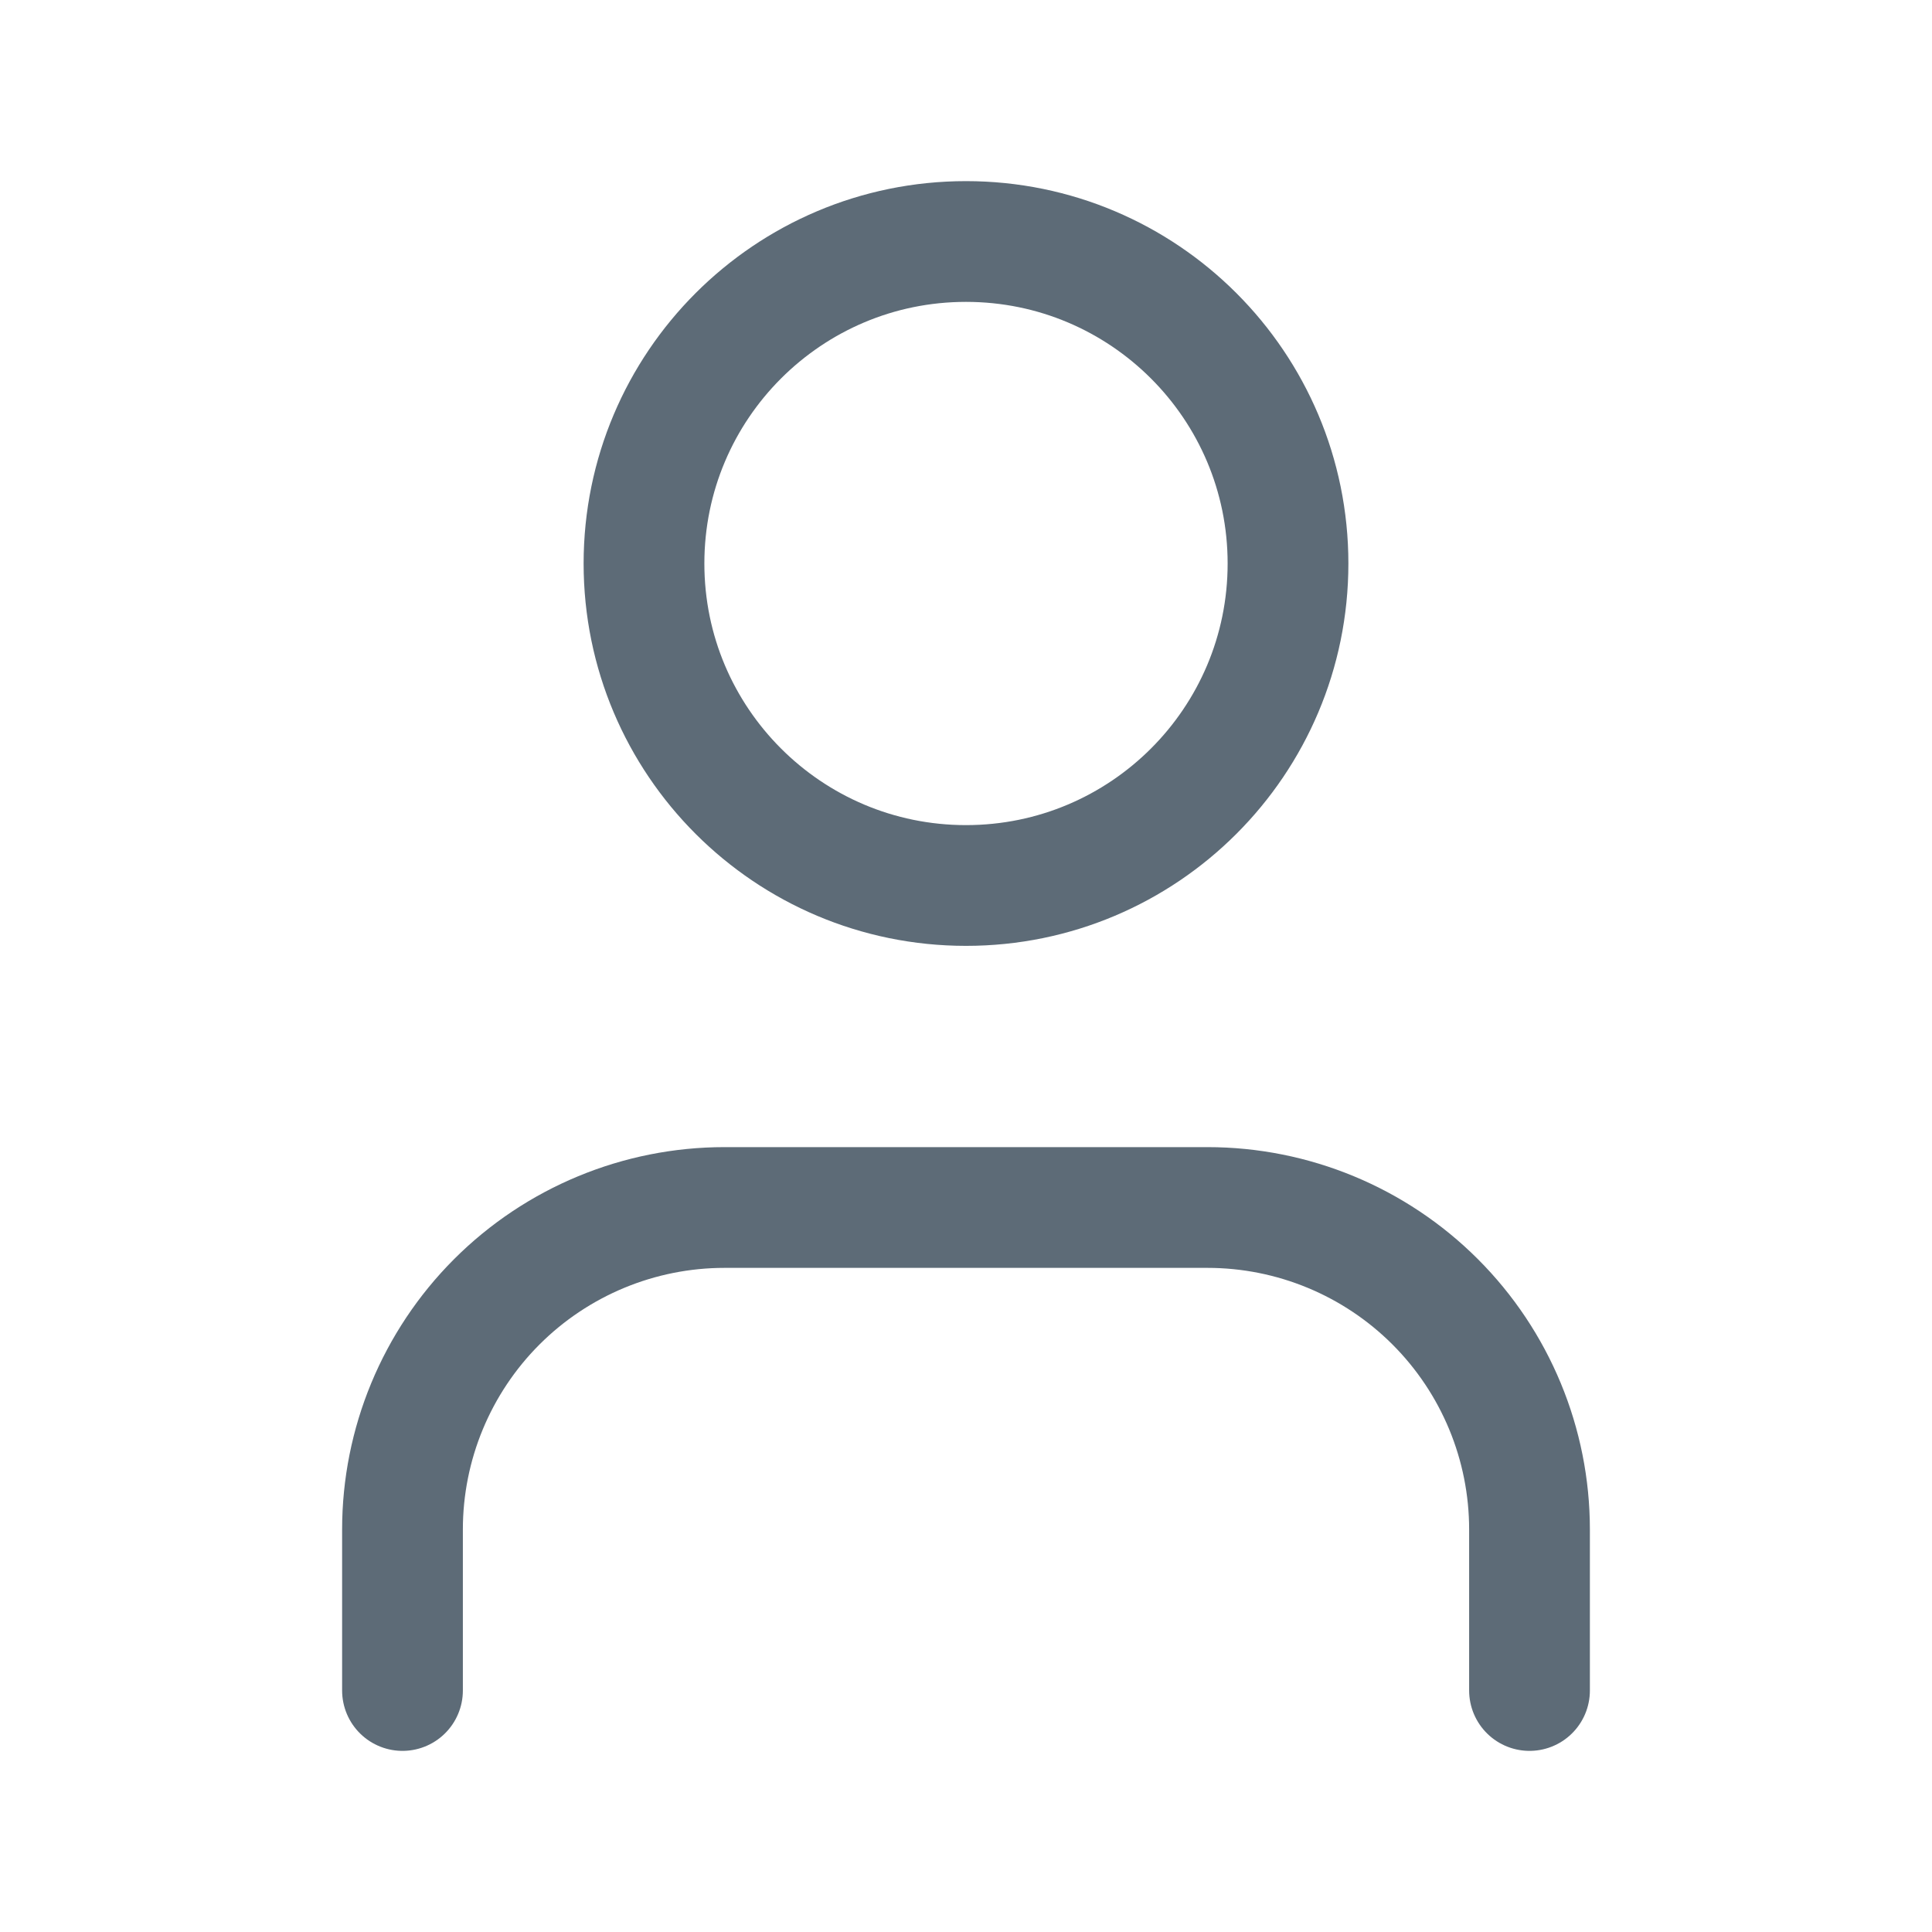
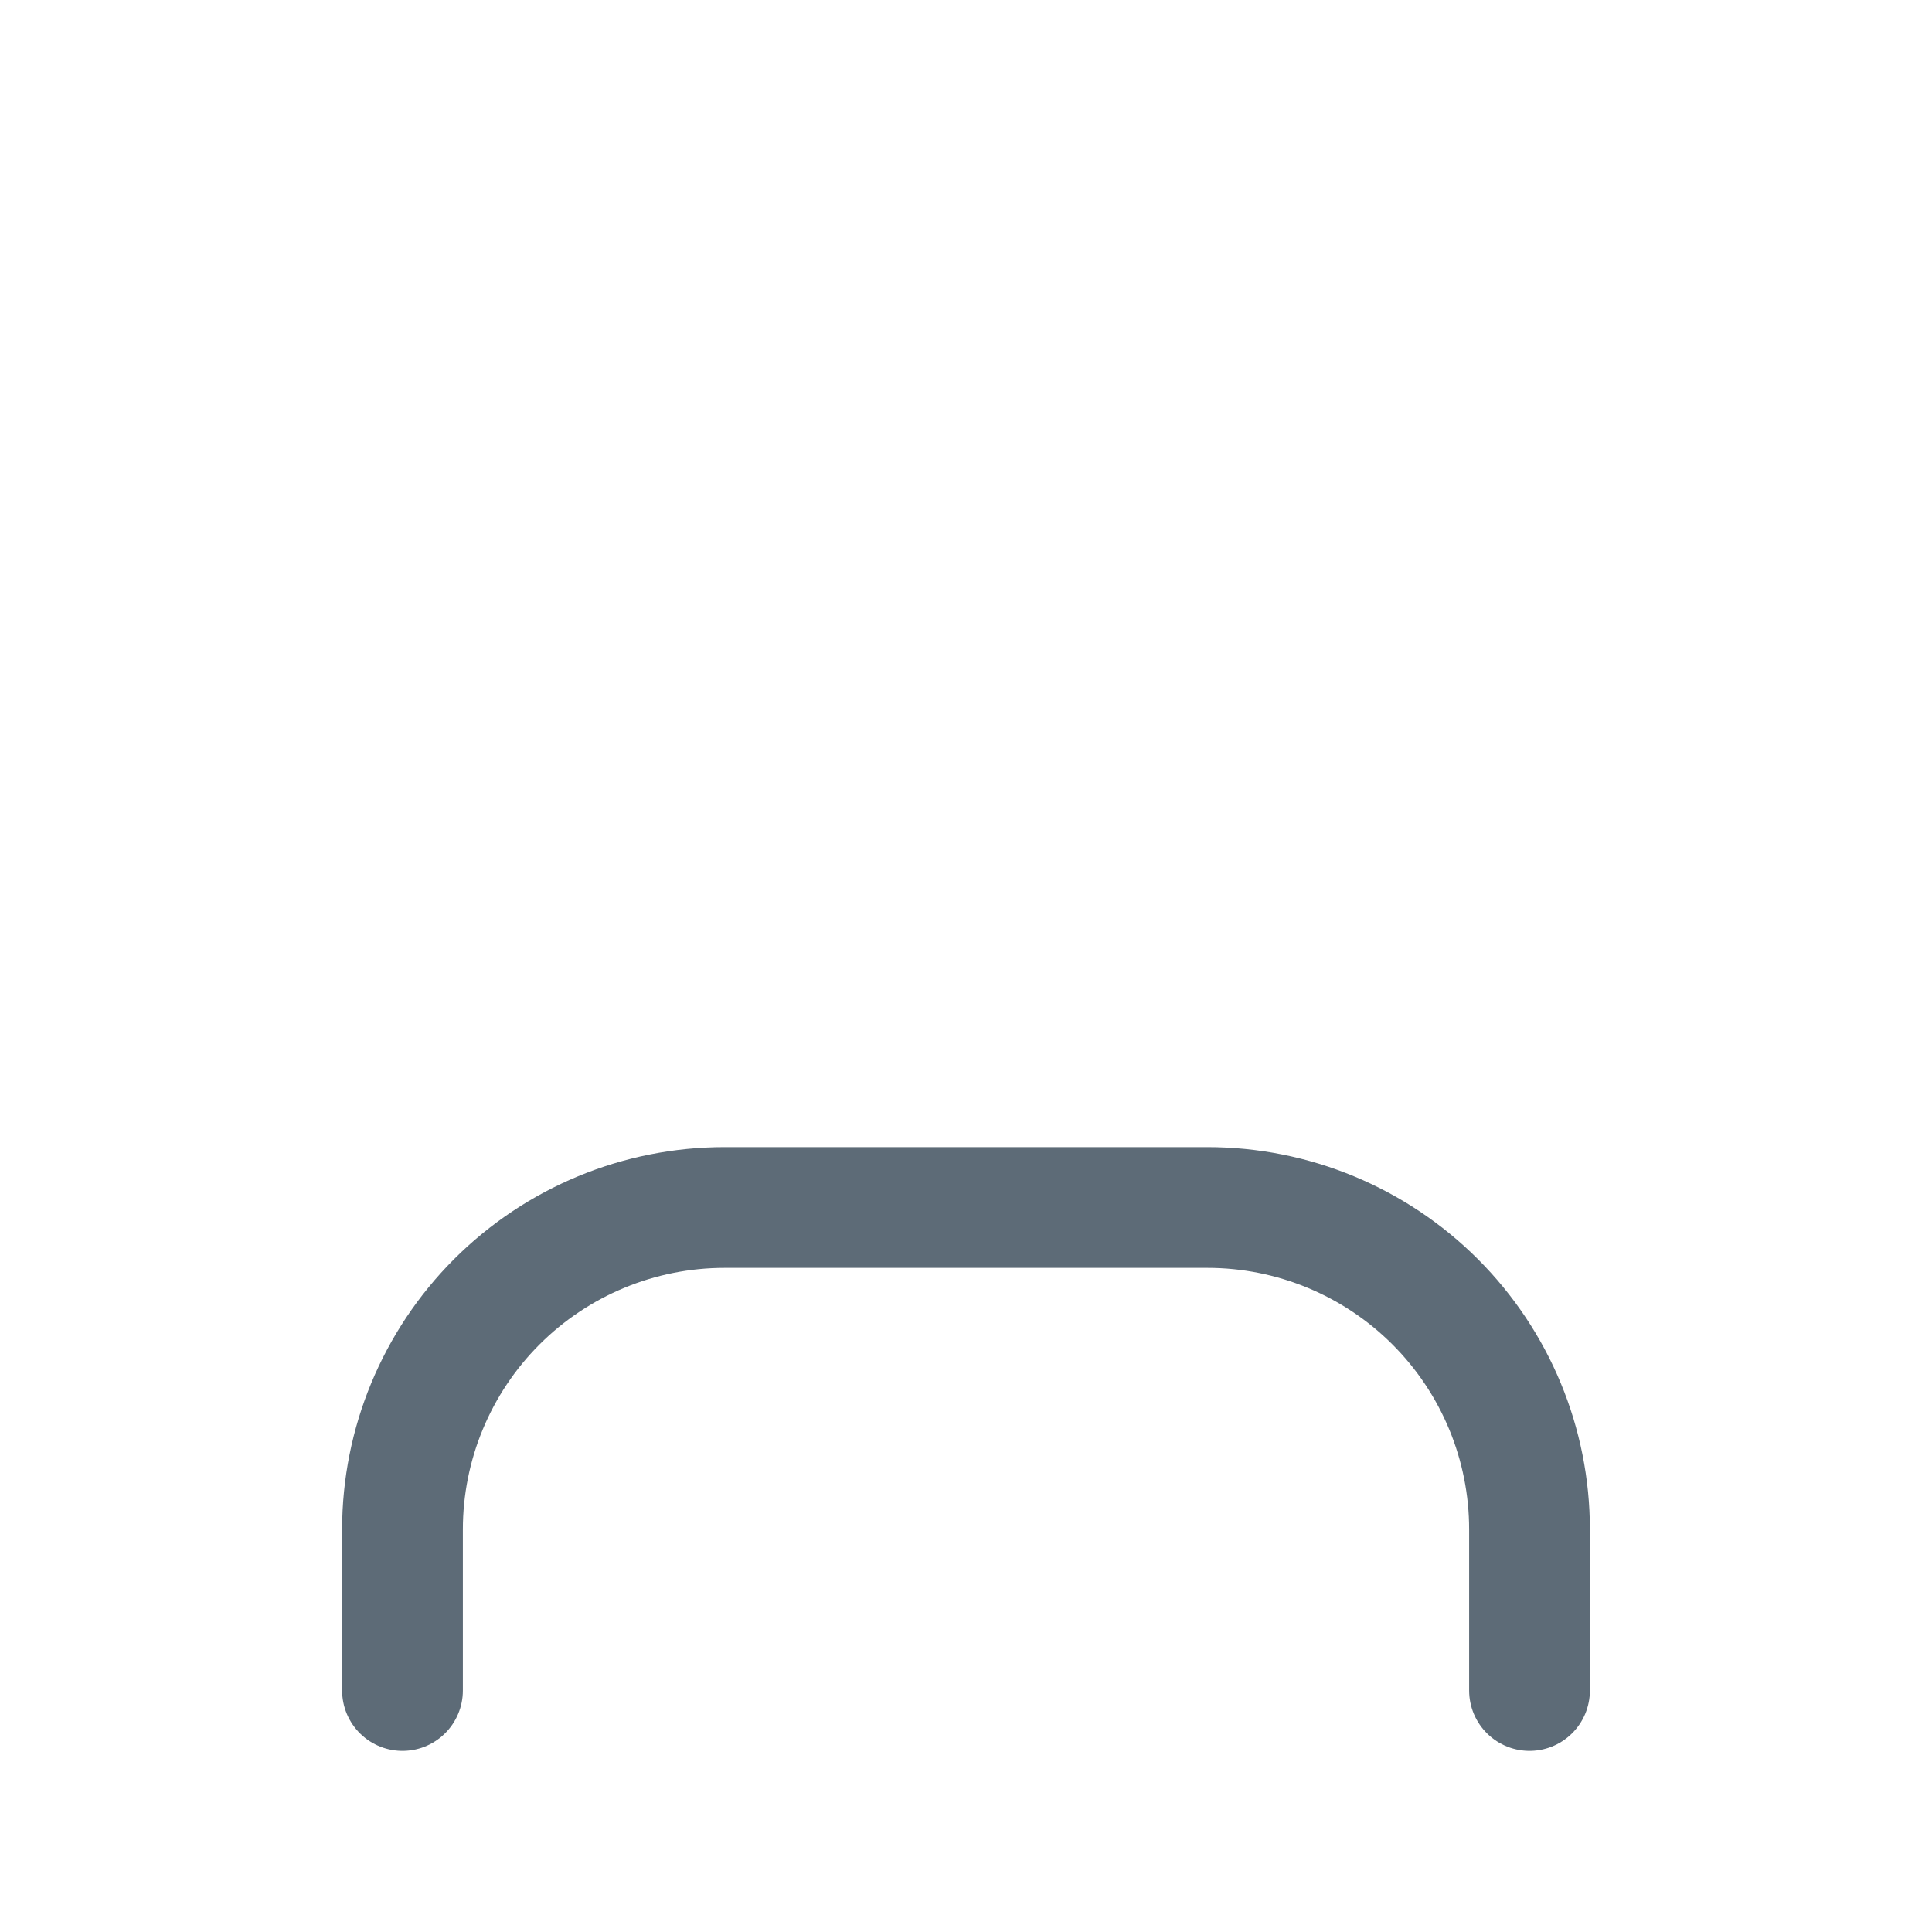
<svg xmlns="http://www.w3.org/2000/svg" width="64" height="64" viewBox="0 0 64 64" fill="none">
  <path d="M50.667 56V50.667C50.667 47.838 49.543 45.125 47.542 43.124C45.542 41.124 42.829 40 40 40H24C21.171 40 18.458 41.124 16.457 43.124C14.457 45.125 13.333 47.838 13.333 50.667V56" stroke="#5D6B77" stroke-width="4" stroke-linecap="round" stroke-linejoin="round" />
-   <path d="M32 29.333C37.891 29.333 42.667 24.558 42.667 18.667C42.667 12.776 37.891 8 32 8C26.109 8 21.333 12.776 21.333 18.667C21.333 24.558 26.109 29.333 32 29.333Z" stroke="#5D6B77" stroke-width="4" stroke-linecap="round" stroke-linejoin="round" />
</svg>